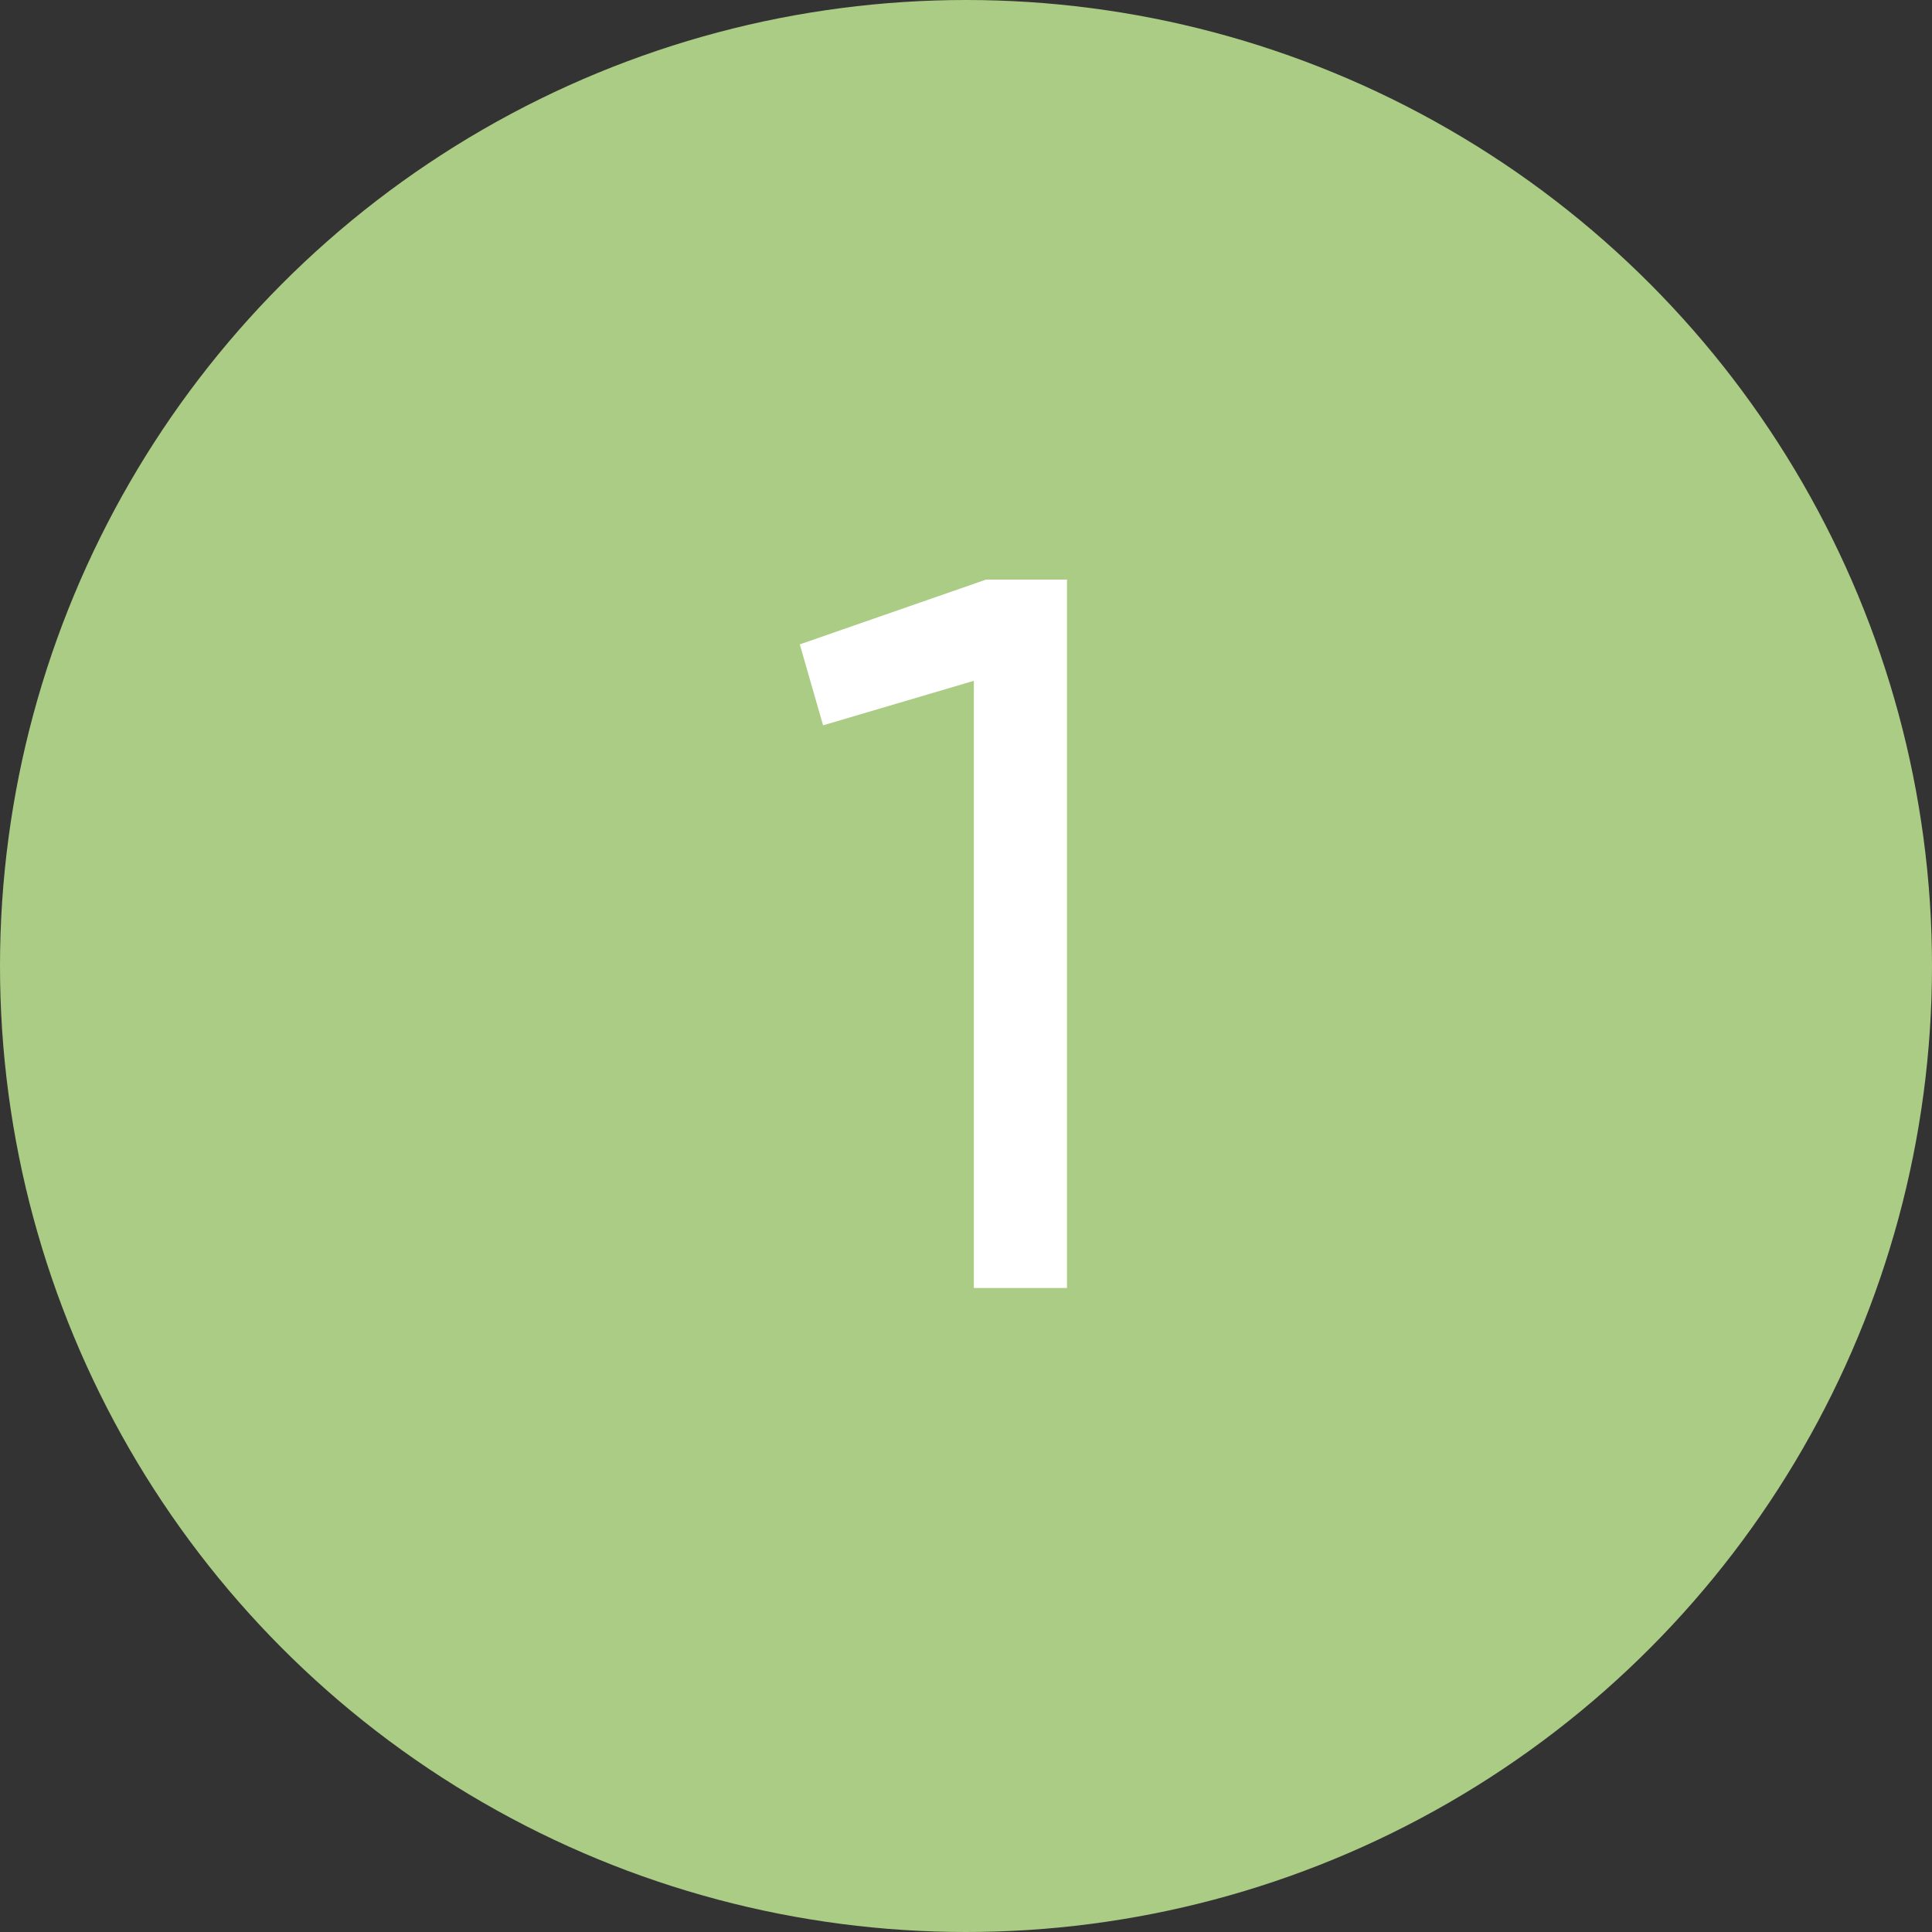
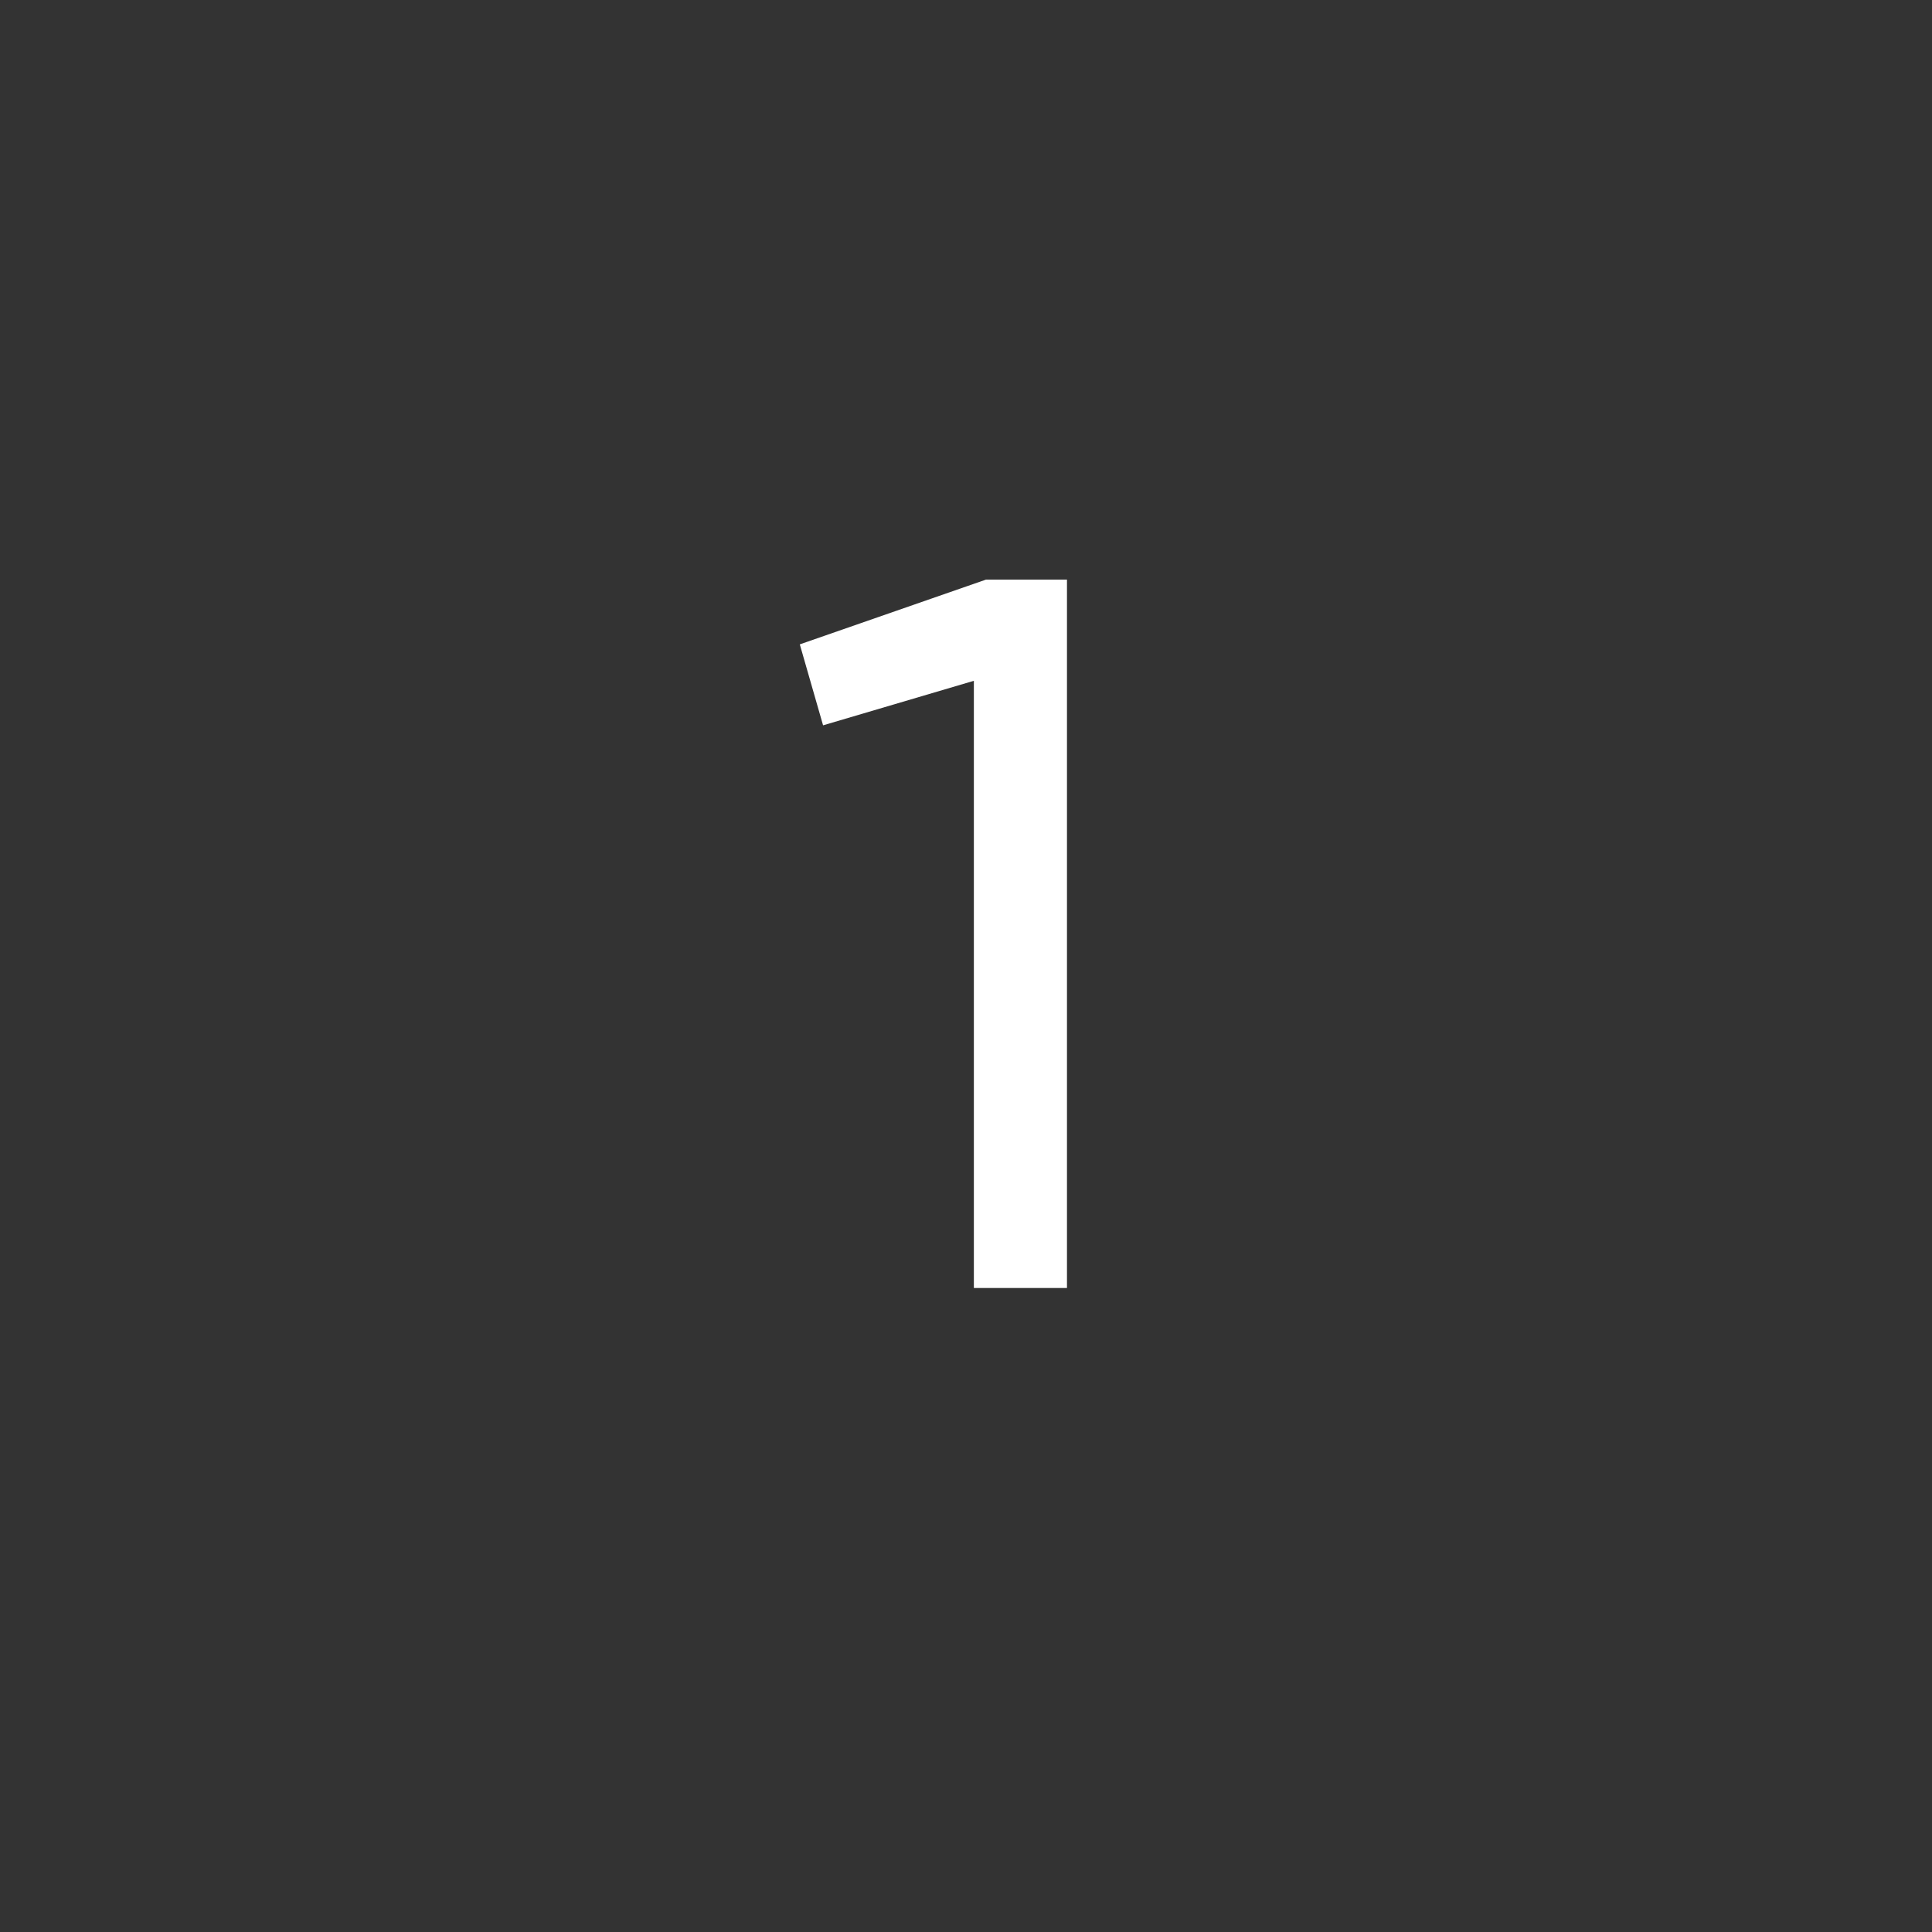
<svg xmlns="http://www.w3.org/2000/svg" width="42" height="42" viewBox="0 0 42 42" fill="none">
  <rect x="0" y="0" width="42" height="42" fill="#333333" stroke="none" />
-   <circle cx="21" cy="21" r="21" fill="#ABCC84" />
-   <path d="M17.387 14.008L21.435 12.6H23.195V28H21.171V14.8L17.893 15.768L17.387 14.008Z" fill="white" />
+   <path d="M17.387 14.008L21.435 12.6H23.195V28H21.171V14.8L17.893 15.768L17.387 14.008" fill="white" />
</svg>